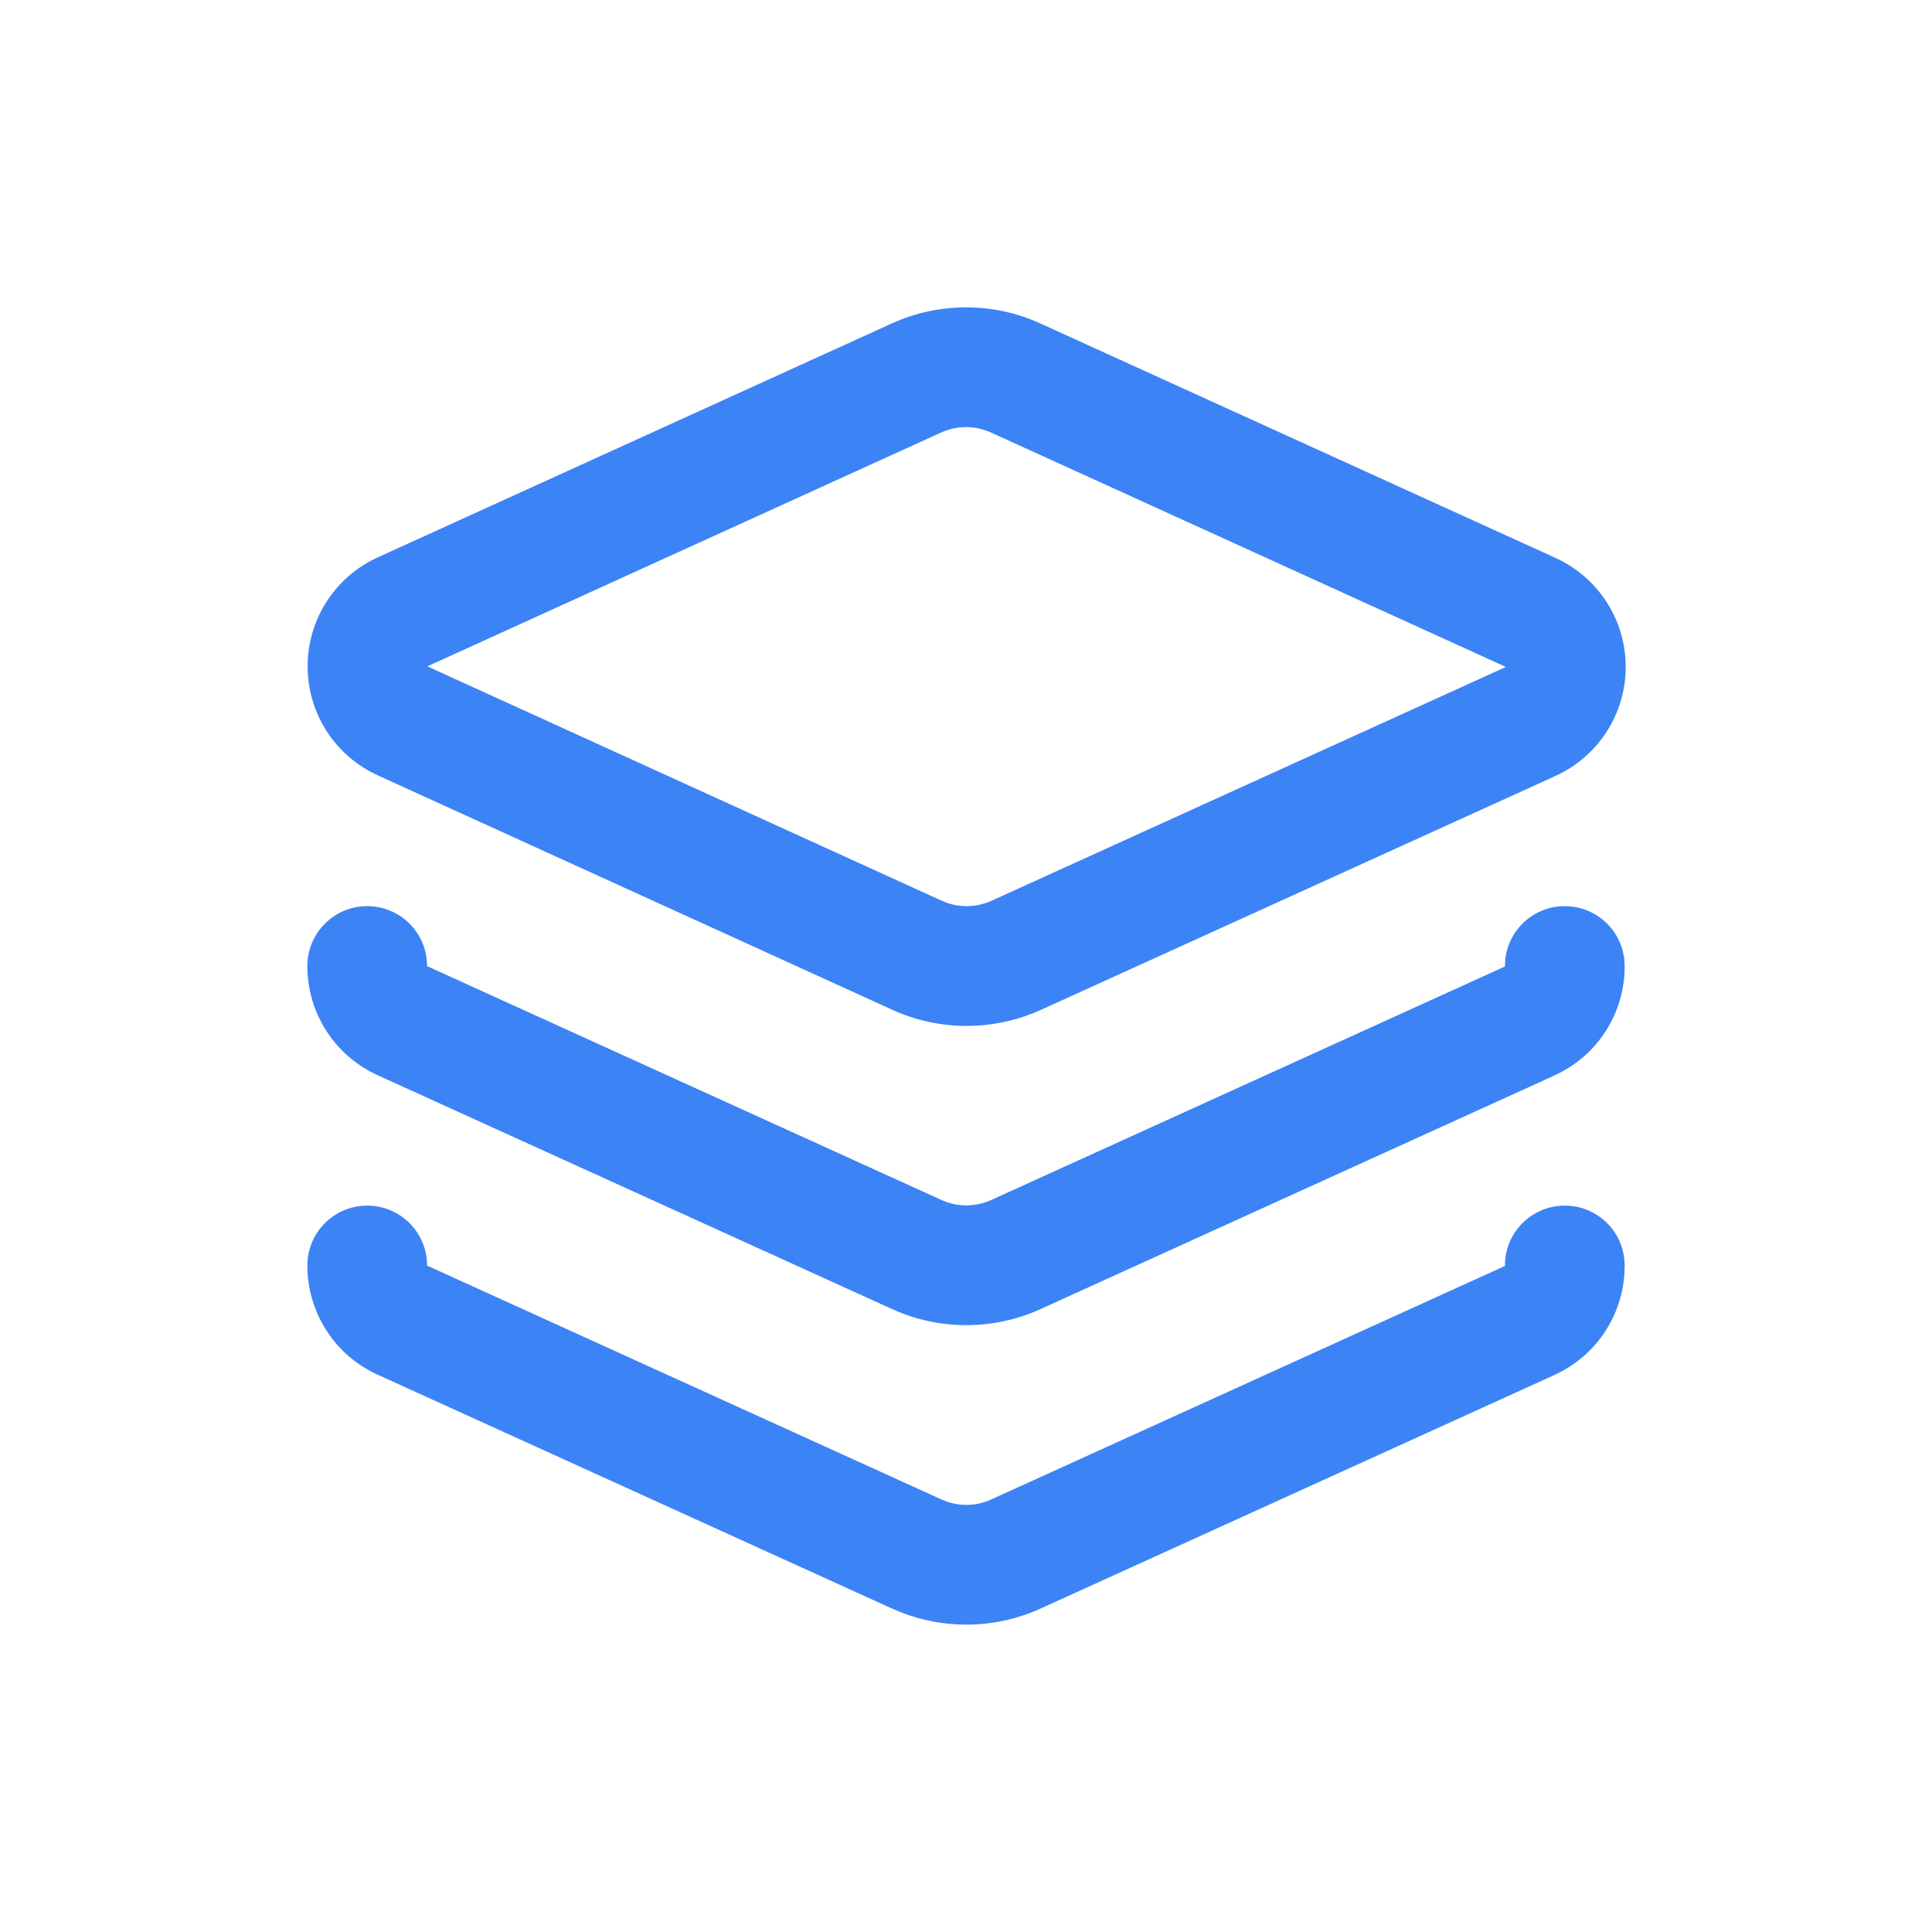
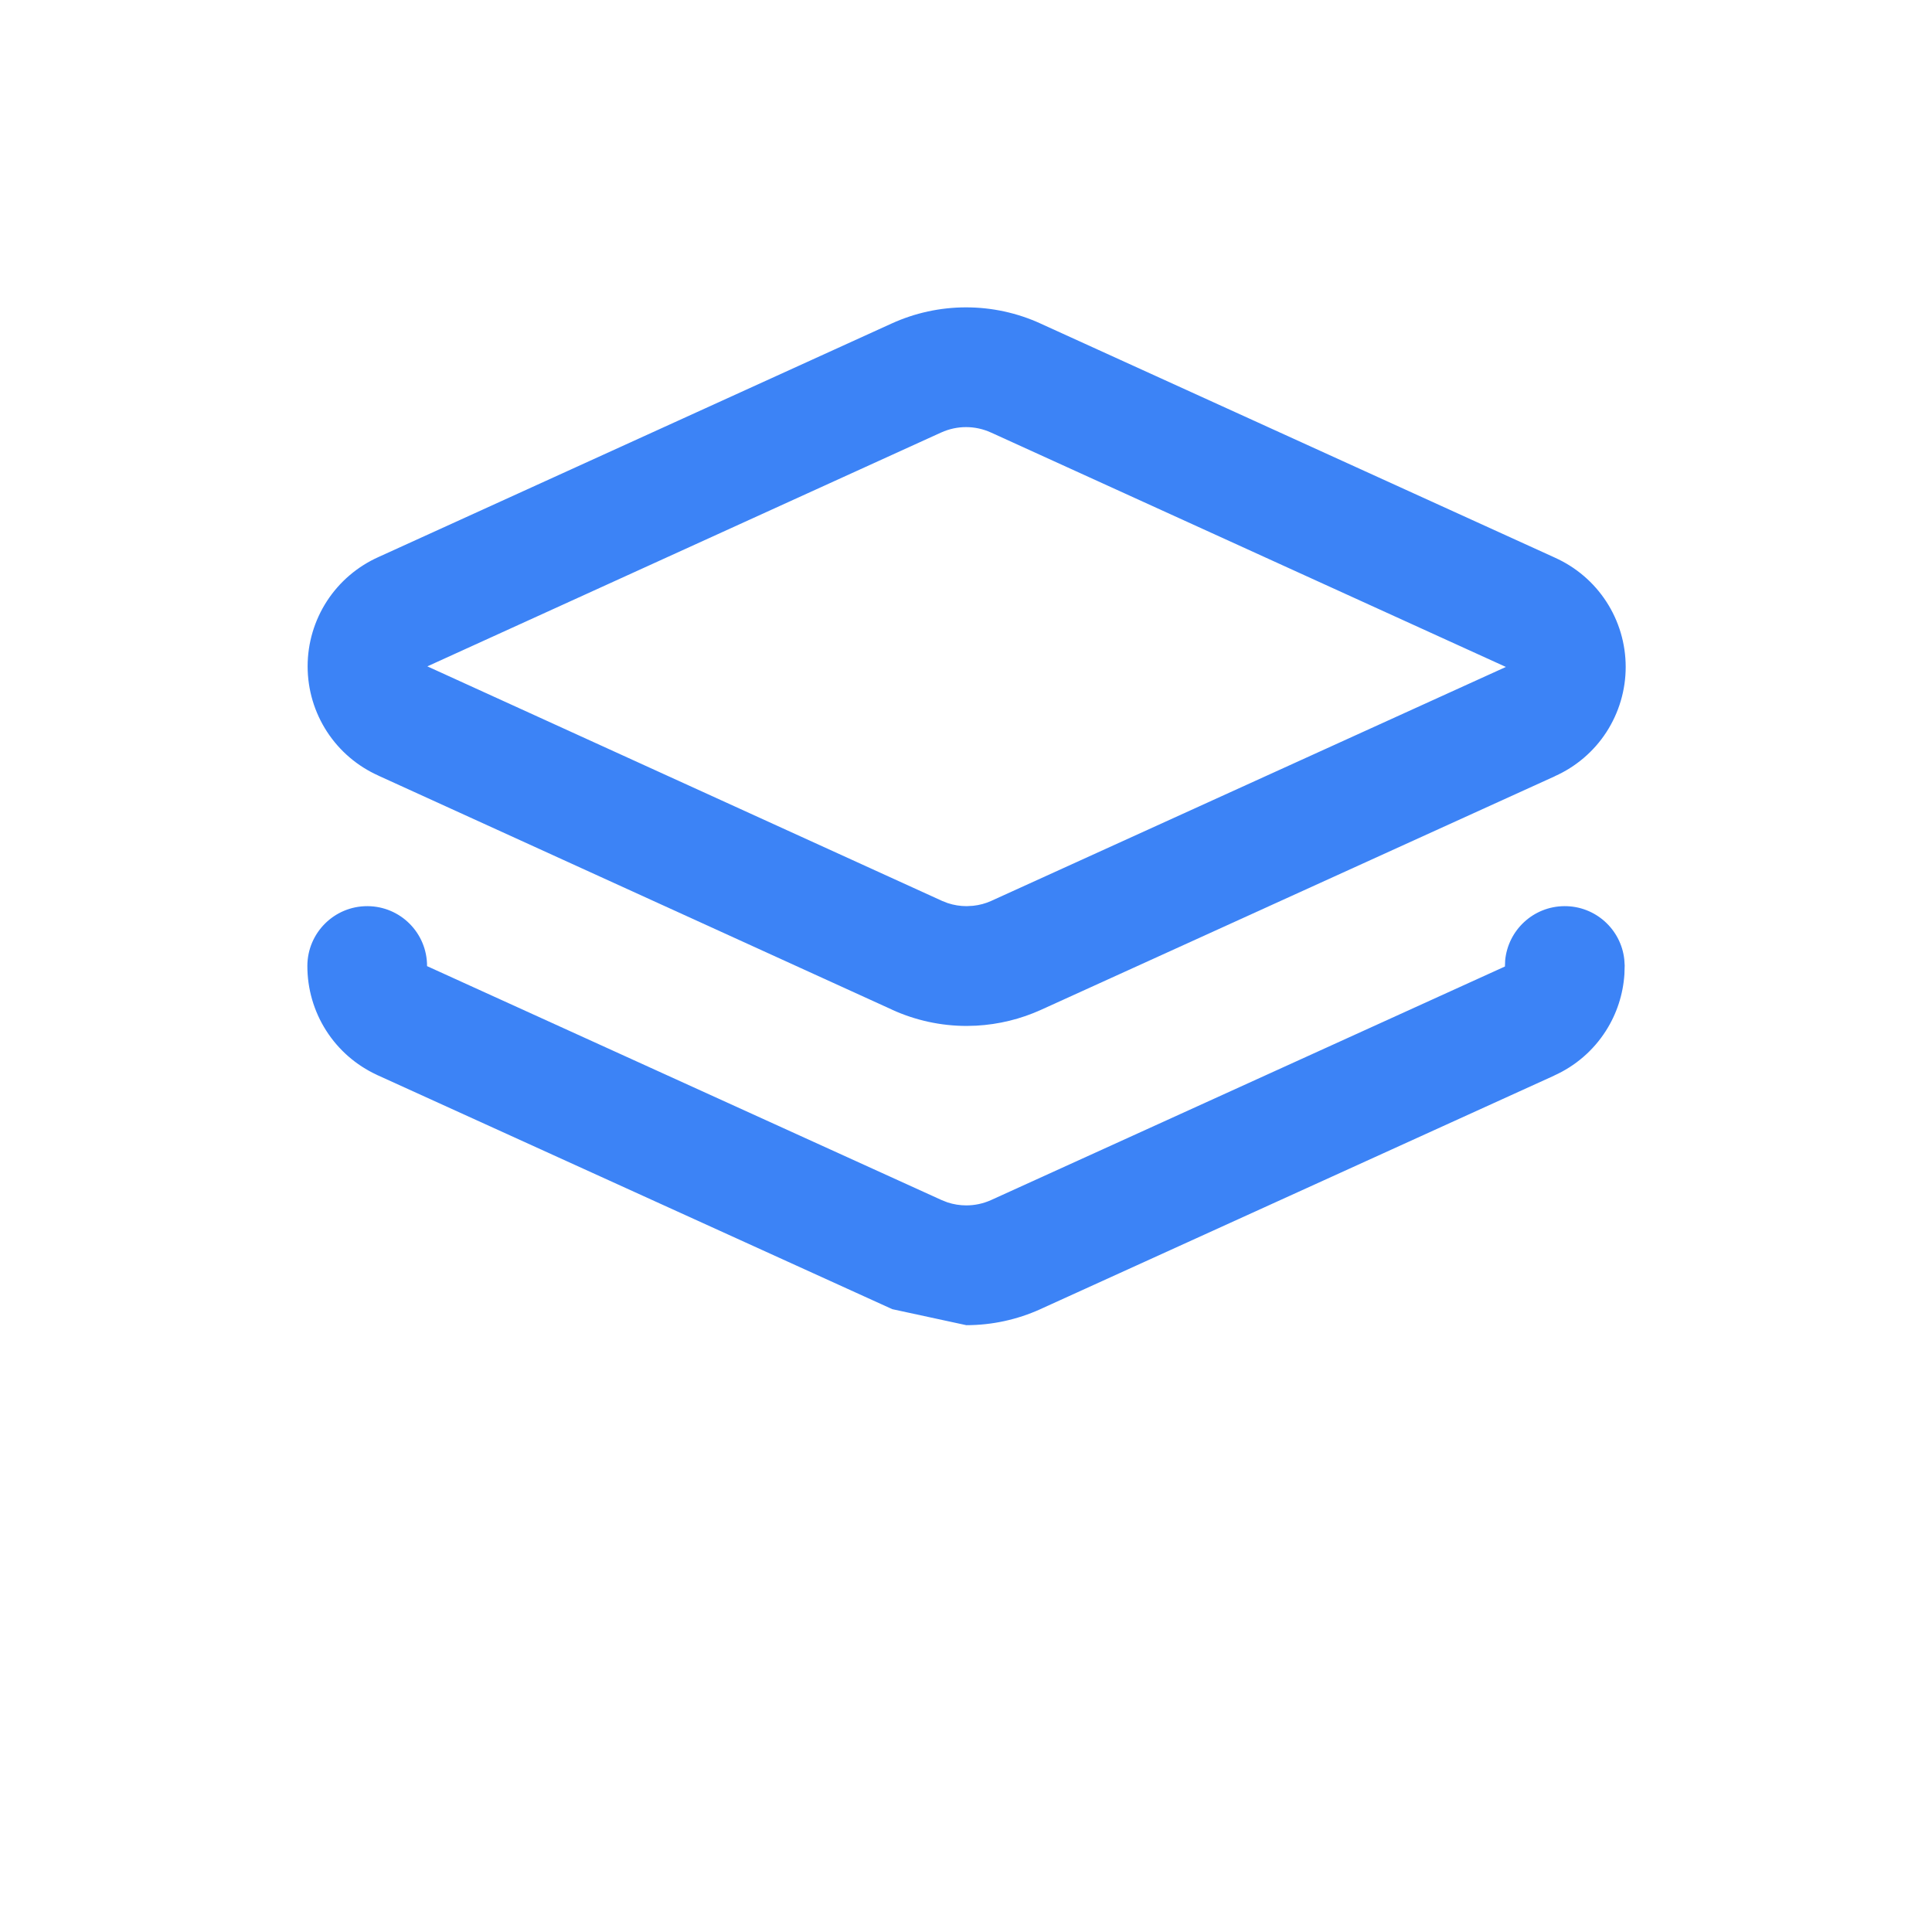
<svg xmlns="http://www.w3.org/2000/svg" width="44" height="44" viewBox="0 0 44 44" fill="none">
  <path d="M7.006 15.175C7.006 14.646 7.16 14.129 7.448 13.686C7.735 13.246 8.144 12.898 8.624 12.684L20.304 7.369V7.369C20.836 7.126 21.415 7 22.001 7C22.587 7 23.166 7.125 23.699 7.369L23.698 7.369L35.412 12.7H35.411C35.889 12.914 36.296 13.261 36.582 13.7C36.871 14.143 37.024 14.66 37.024 15.189C37.024 15.718 36.87 16.235 36.582 16.678C36.296 17.117 35.889 17.463 35.411 17.677L35.412 17.678L23.711 22.997C23.245 23.209 22.744 23.331 22.234 23.359L22.015 23.365C21.429 23.365 20.85 23.239 20.317 22.996V22.995L8.618 17.665V17.664C8.14 17.45 7.734 17.104 7.448 16.665C7.159 16.222 7.006 15.704 7.006 15.175ZM9.748 15.183L21.448 20.514L21.449 20.515L21.585 20.568C21.724 20.614 21.869 20.637 22.015 20.637L22.16 20.629C22.305 20.614 22.448 20.576 22.581 20.515L22.582 20.514L34.283 15.195L34.297 15.189C34.292 15.187 34.287 15.185 34.282 15.183L22.568 9.85H22.567C22.39 9.769 22.196 9.727 22.001 9.727C21.806 9.727 21.613 9.769 21.435 9.85H21.434L9.748 15.169L9.733 15.175L9.748 15.183Z" fill="#3C83F6" />
-   <path d="M35.626 20.637C36.332 20.631 36.917 21.163 36.992 21.85L37.001 21.989L36.995 22.187C36.965 22.647 36.819 23.094 36.569 23.483C36.284 23.928 35.876 24.278 35.395 24.495L35.396 24.496L23.696 29.814L23.695 29.815C23.165 30.055 22.589 30.18 22.007 30.18C21.498 30.18 20.993 30.085 20.52 29.9L20.319 29.815L20.318 29.814L8.59 24.483L8.581 24.479V24.478C8.108 24.259 7.707 23.909 7.427 23.469C7.147 23.03 6.999 22.518 7 21.997C7.002 21.244 7.614 20.635 8.367 20.637C9.12 20.639 9.728 21.25 9.726 22.003L21.445 27.331L21.58 27.384C21.718 27.429 21.862 27.452 22.007 27.452C22.2 27.452 22.391 27.411 22.568 27.332L34.268 22.014L34.274 22.011L34.279 21.872C34.344 21.184 34.92 20.642 35.626 20.637Z" fill="#3C83F6" />
-   <path d="M35.626 27.457C36.332 27.451 36.917 27.983 36.992 28.671L37.001 28.809L36.995 29.008C36.965 29.468 36.819 29.914 36.569 30.304C36.284 30.748 35.876 31.099 35.395 31.316L35.396 31.317L23.696 36.635L23.695 36.635C23.165 36.876 22.589 37 22.007 37C21.498 37 20.993 36.905 20.52 36.72L20.319 36.635L20.318 36.635L8.59 31.303L8.581 31.299V31.299C8.108 31.08 7.707 30.73 7.427 30.29C7.147 29.85 6.999 29.338 7 28.817C7.002 28.064 7.614 27.455 8.367 27.457C9.12 27.459 9.728 28.07 9.726 28.823L21.445 34.151L21.58 34.204C21.718 34.249 21.862 34.273 22.007 34.273C22.2 34.273 22.391 34.232 22.568 34.152L34.268 28.834L34.274 28.832L34.279 28.692C34.344 28.004 34.92 27.463 35.626 27.457Z" fill="#3C83F6" />
+   <path d="M35.626 20.637C36.332 20.631 36.917 21.163 36.992 21.85L37.001 21.989L36.995 22.187C36.965 22.647 36.819 23.094 36.569 23.483C36.284 23.928 35.876 24.278 35.395 24.495L35.396 24.496L23.696 29.814L23.695 29.815C23.165 30.055 22.589 30.18 22.007 30.18L20.319 29.815L20.318 29.814L8.59 24.483L8.581 24.479V24.478C8.108 24.259 7.707 23.909 7.427 23.469C7.147 23.03 6.999 22.518 7 21.997C7.002 21.244 7.614 20.635 8.367 20.637C9.12 20.639 9.728 21.25 9.726 22.003L21.445 27.331L21.58 27.384C21.718 27.429 21.862 27.452 22.007 27.452C22.2 27.452 22.391 27.411 22.568 27.332L34.268 22.014L34.274 22.011L34.279 21.872C34.344 21.184 34.92 20.642 35.626 20.637Z" fill="#3C83F6" />
</svg>